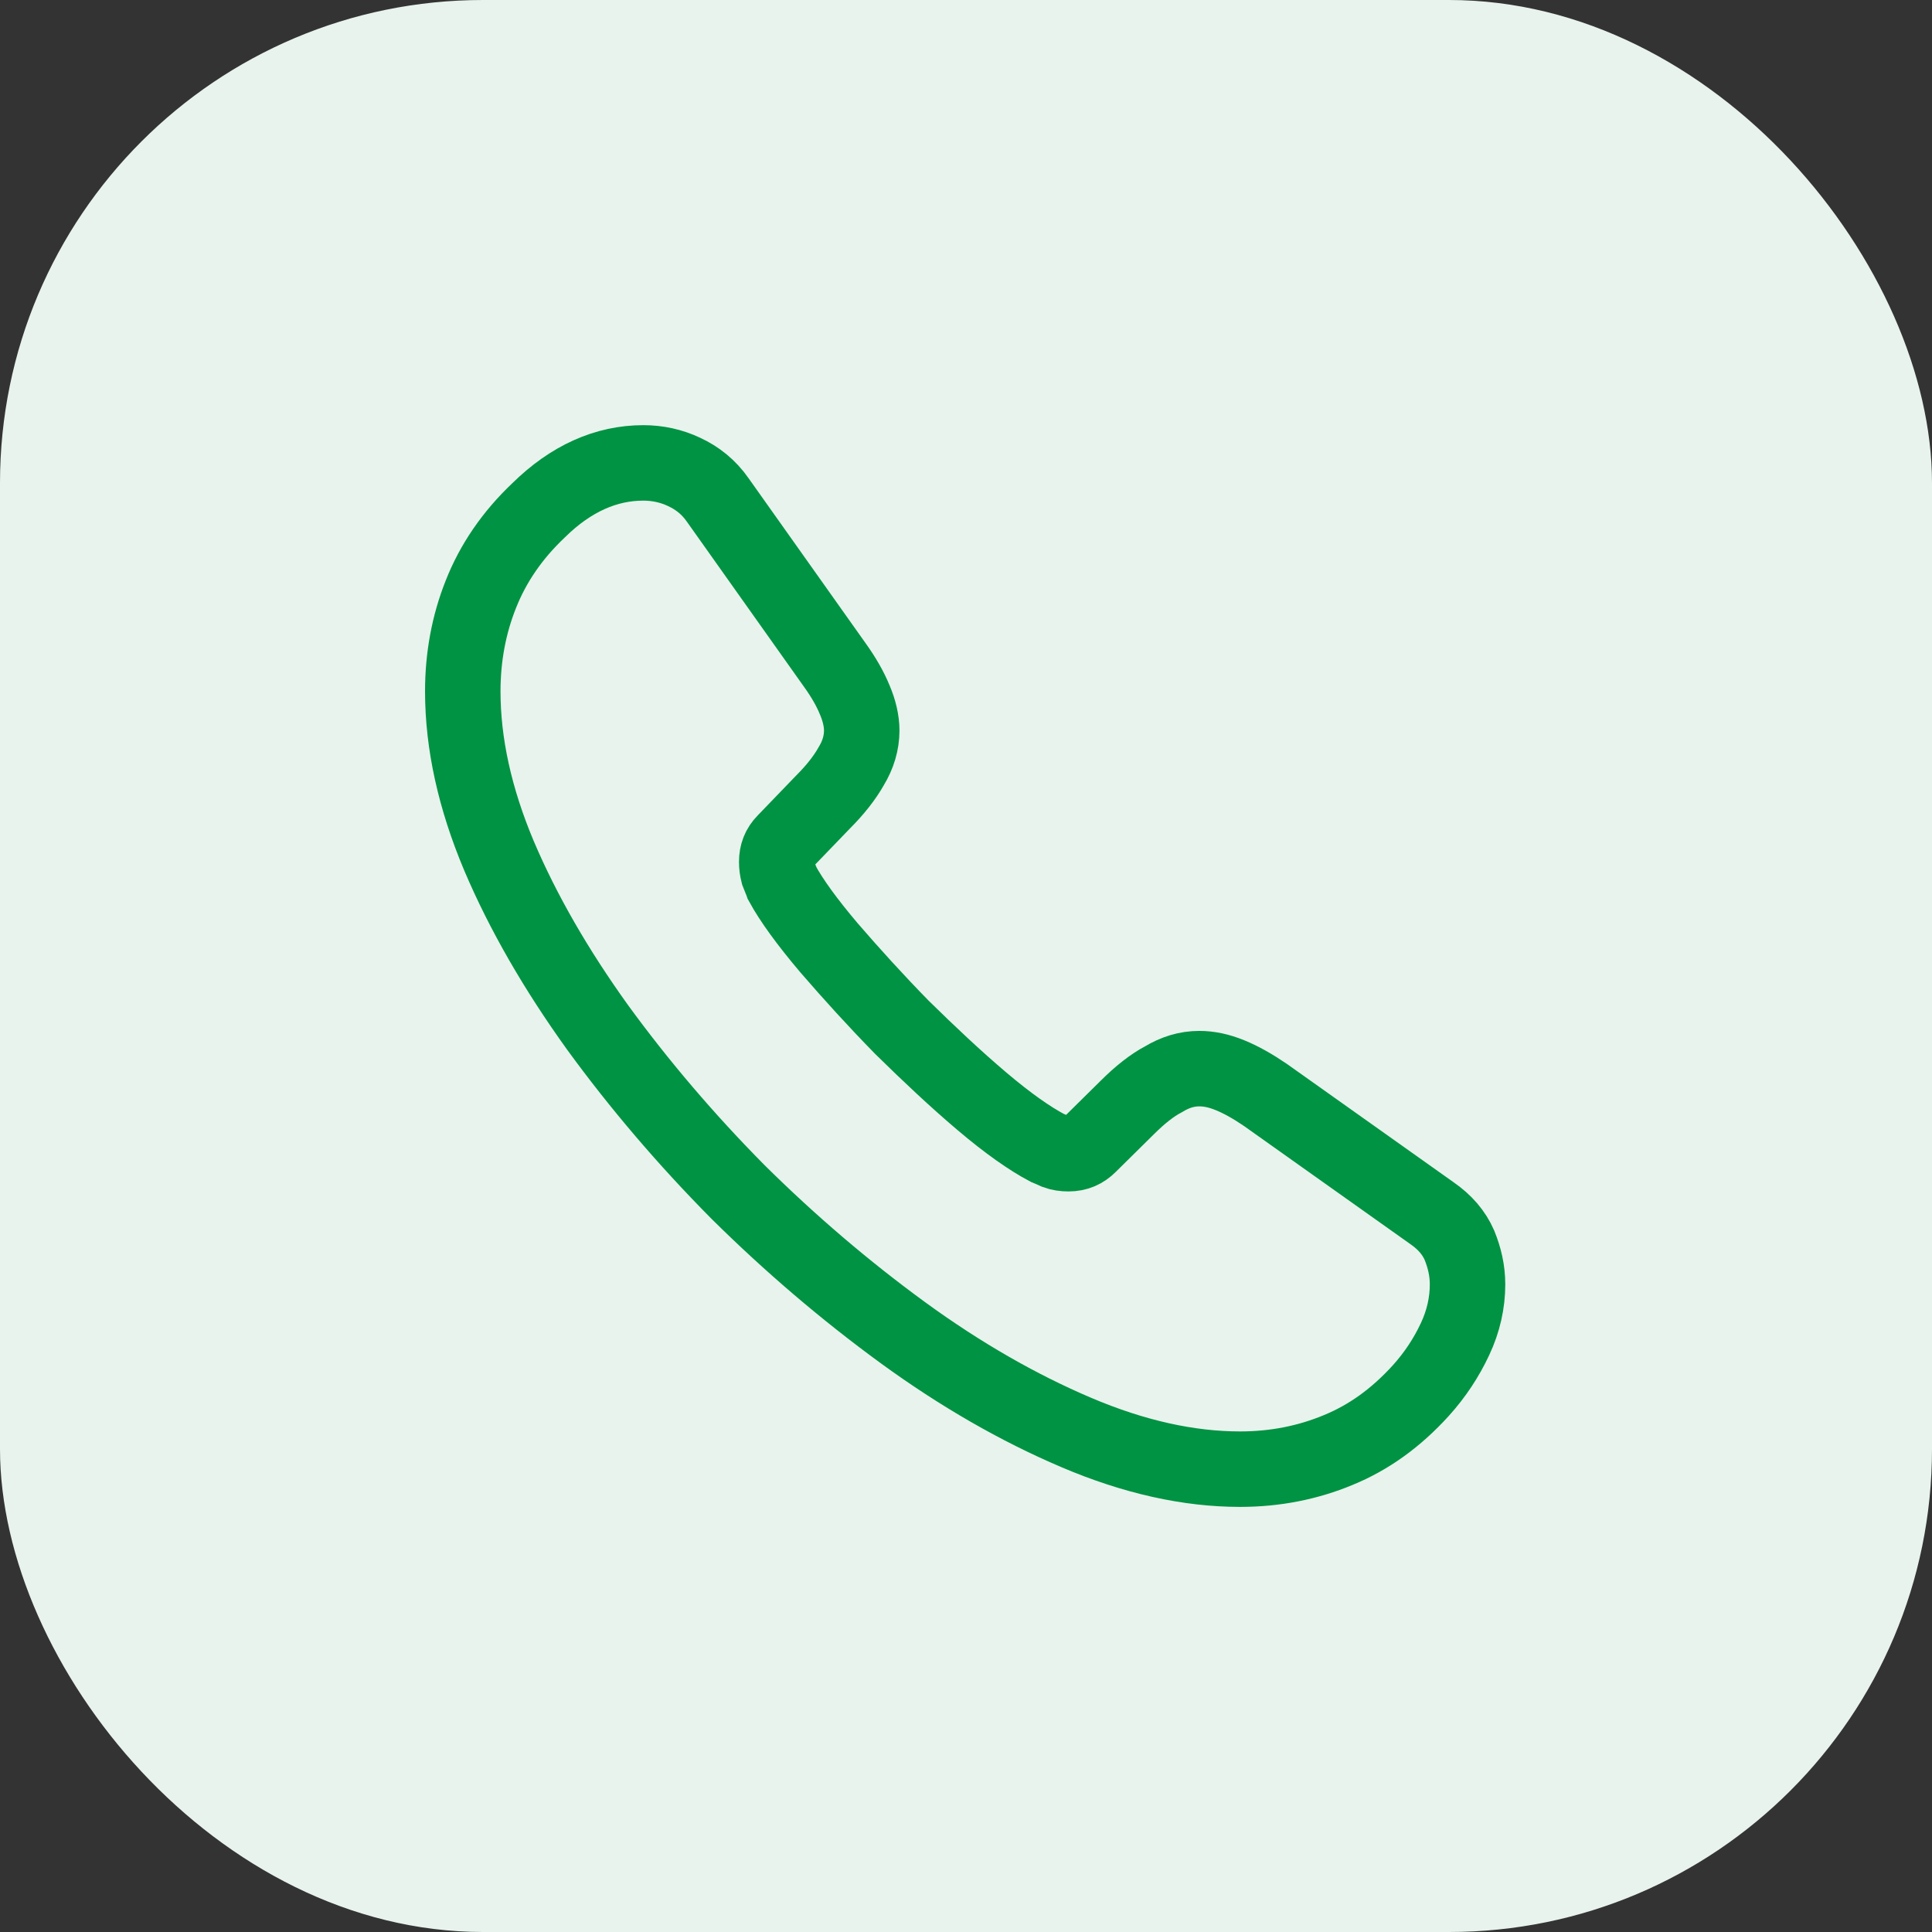
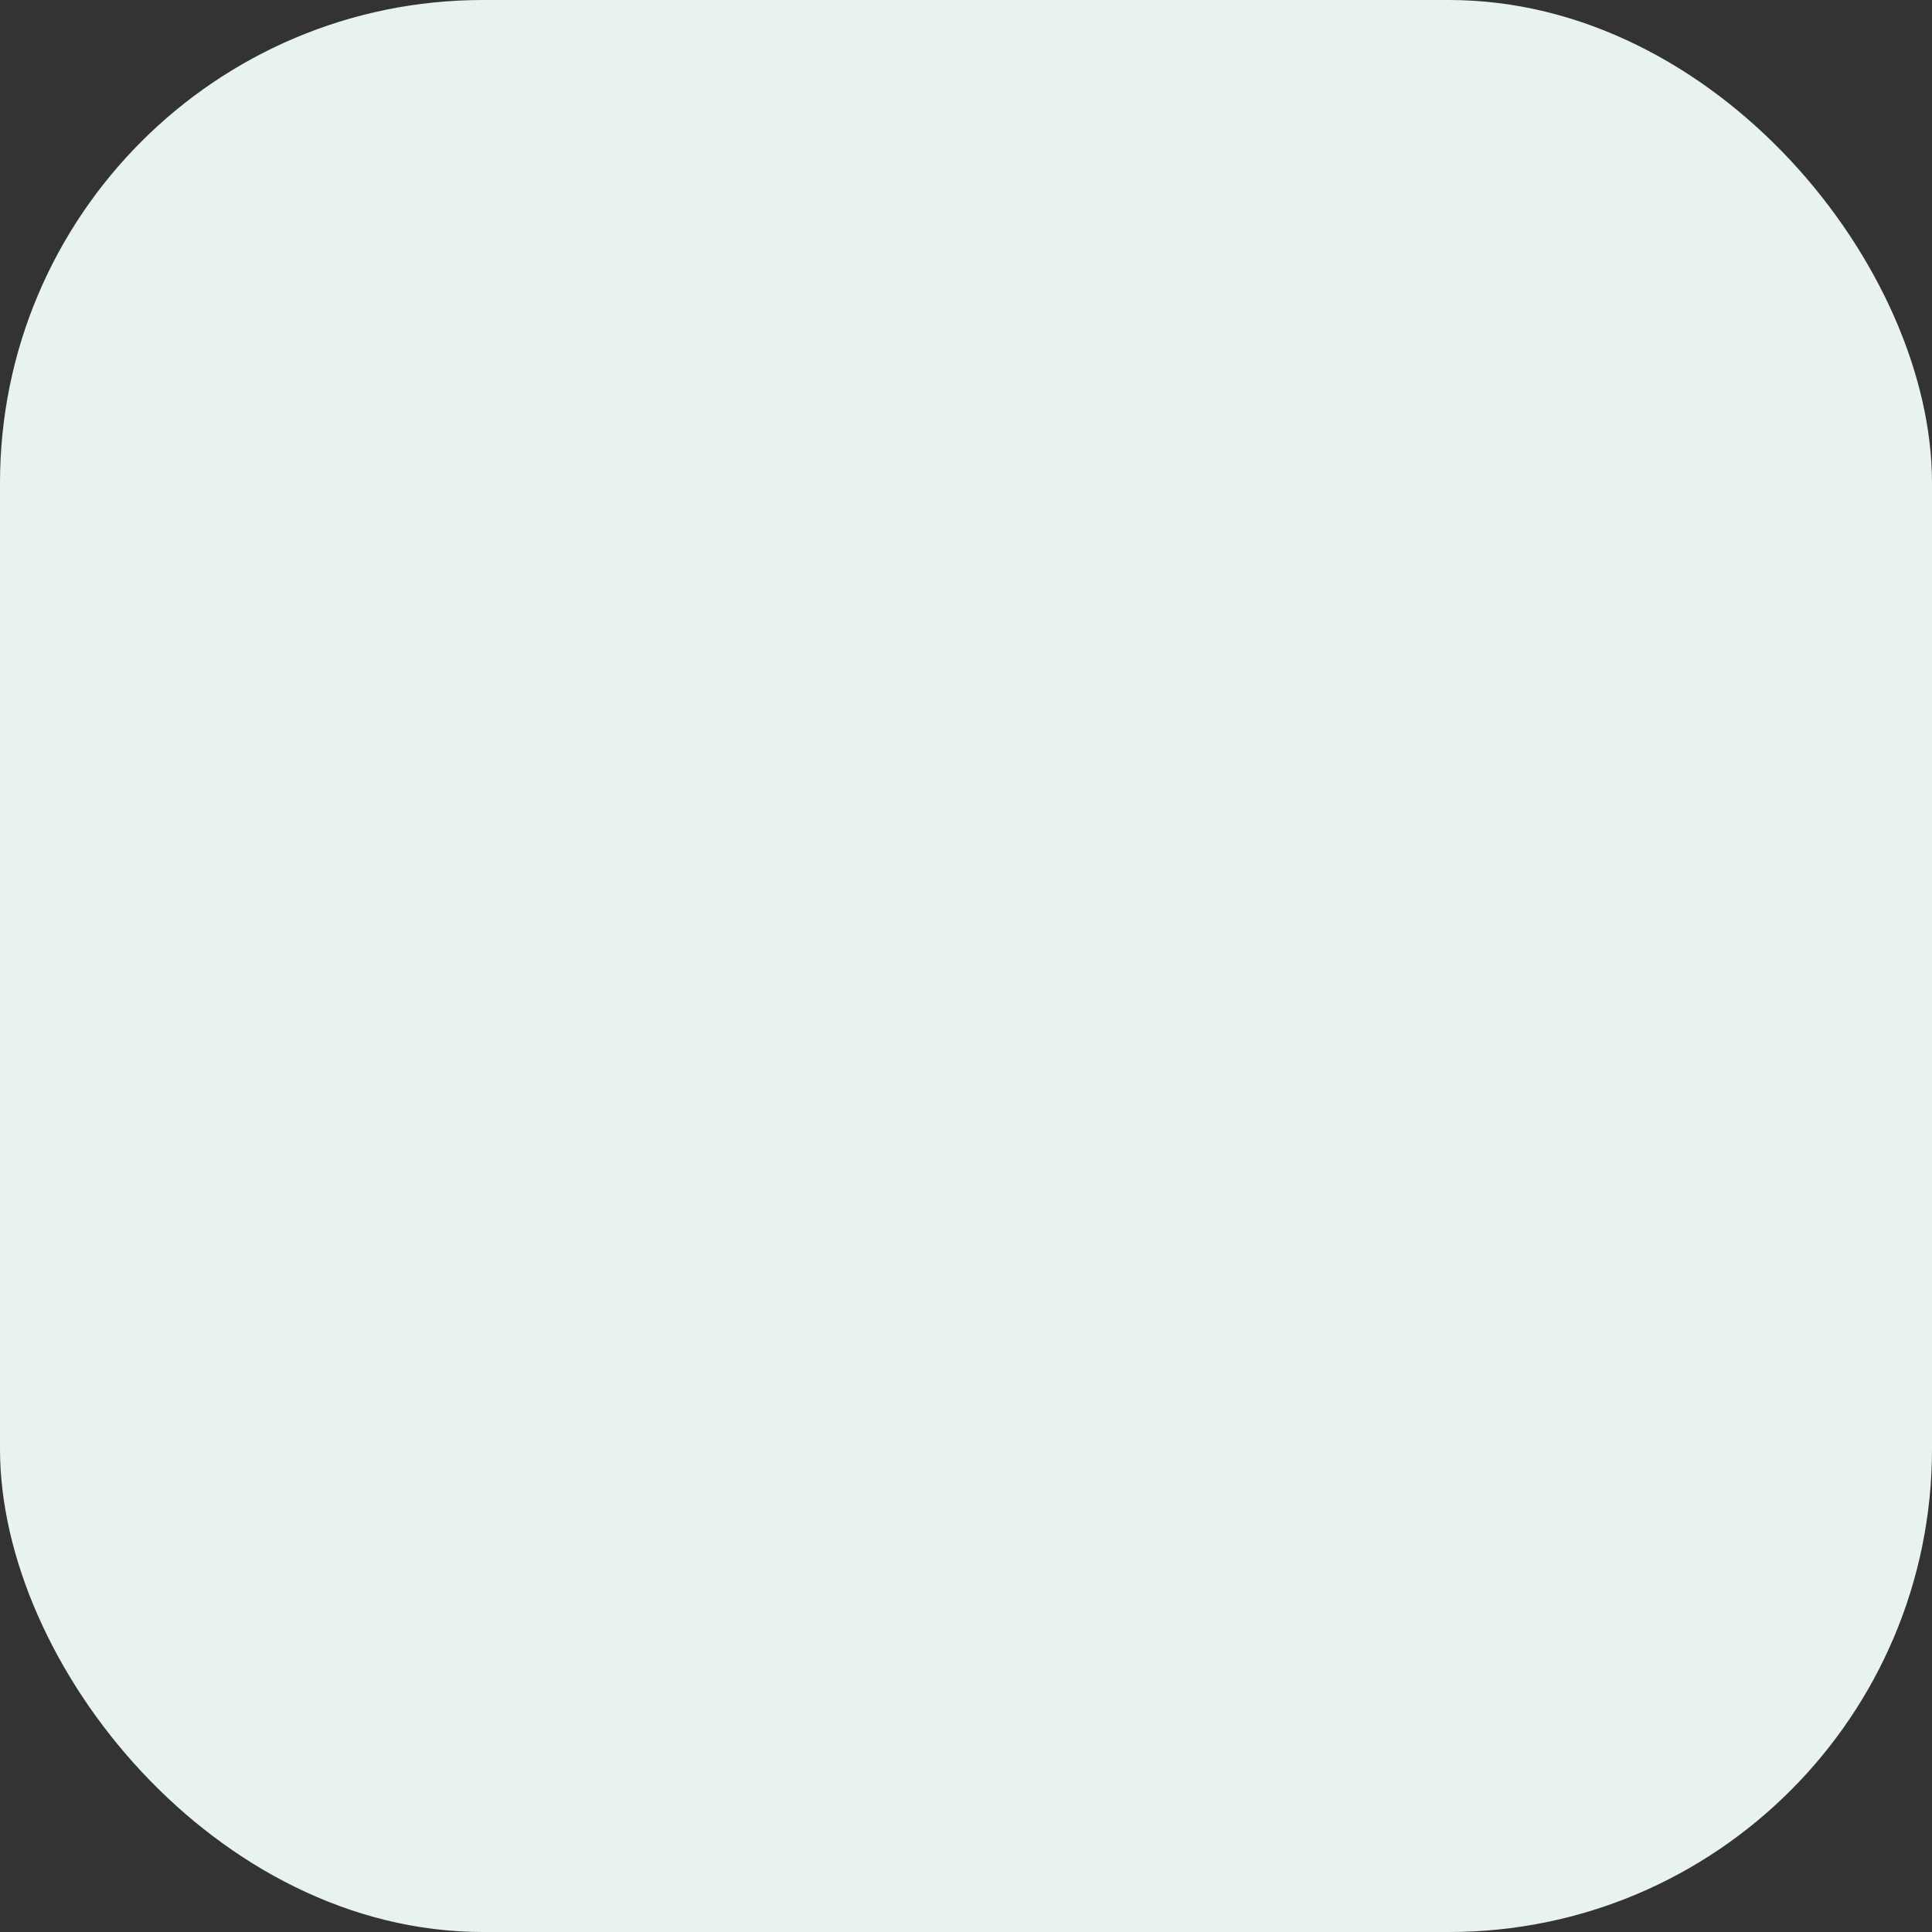
<svg xmlns="http://www.w3.org/2000/svg" width="32" height="32" viewBox="0 0 32 32" fill="none">
  <rect x="0" y="0" width="32" height="32" fill="#333333" stroke="none" />
  <rect width="32" height="32" rx="8" fill="#E8F3ED" />
-   <path d="M24.307 21.275C24.307 21.575 24.24 21.884 24.098 22.184C23.957 22.484 23.773 22.767 23.532 23.034C23.123 23.484 22.673 23.809 22.165 24.017C21.665 24.225 21.123 24.334 20.54 24.334C19.69 24.334 18.782 24.134 17.823 23.725C16.865 23.317 15.907 22.767 14.957 22.075C13.998 21.375 13.09 20.6 12.223 19.742C11.365 18.875 10.59 17.967 9.898 17.017C9.215 16.067 8.665 15.117 8.265 14.175C7.865 13.225 7.665 12.317 7.665 11.45C7.665 10.884 7.765 10.342 7.965 9.842C8.165 9.334 8.482 8.867 8.923 8.45C9.457 7.925 10.04 7.667 10.657 7.667C10.89 7.667 11.123 7.717 11.332 7.817C11.548 7.917 11.74 8.067 11.89 8.284L13.823 11.009C13.973 11.217 14.082 11.409 14.157 11.592C14.232 11.767 14.273 11.942 14.273 12.1C14.273 12.3 14.215 12.5 14.098 12.692C13.99 12.884 13.832 13.084 13.632 13.284L12.998 13.942C12.907 14.034 12.865 14.142 12.865 14.275C12.865 14.342 12.873 14.4 12.89 14.467C12.915 14.534 12.94 14.584 12.957 14.634C13.107 14.909 13.365 15.267 13.732 15.7C14.107 16.134 14.507 16.575 14.94 17.017C15.39 17.459 15.823 17.867 16.265 18.242C16.698 18.609 17.057 18.859 17.34 19.009C17.382 19.025 17.432 19.05 17.49 19.075C17.557 19.1 17.623 19.109 17.698 19.109C17.84 19.109 17.948 19.059 18.04 18.967L18.673 18.342C18.882 18.134 19.082 17.975 19.273 17.875C19.465 17.759 19.657 17.7 19.865 17.7C20.023 17.7 20.19 17.734 20.373 17.809C20.557 17.884 20.748 17.992 20.957 18.134L23.715 20.092C23.932 20.242 24.082 20.417 24.173 20.625C24.257 20.834 24.307 21.042 24.307 21.275Z" stroke="#009343" stroke-width="1.25" stroke-miterlimit="10" />
</svg>